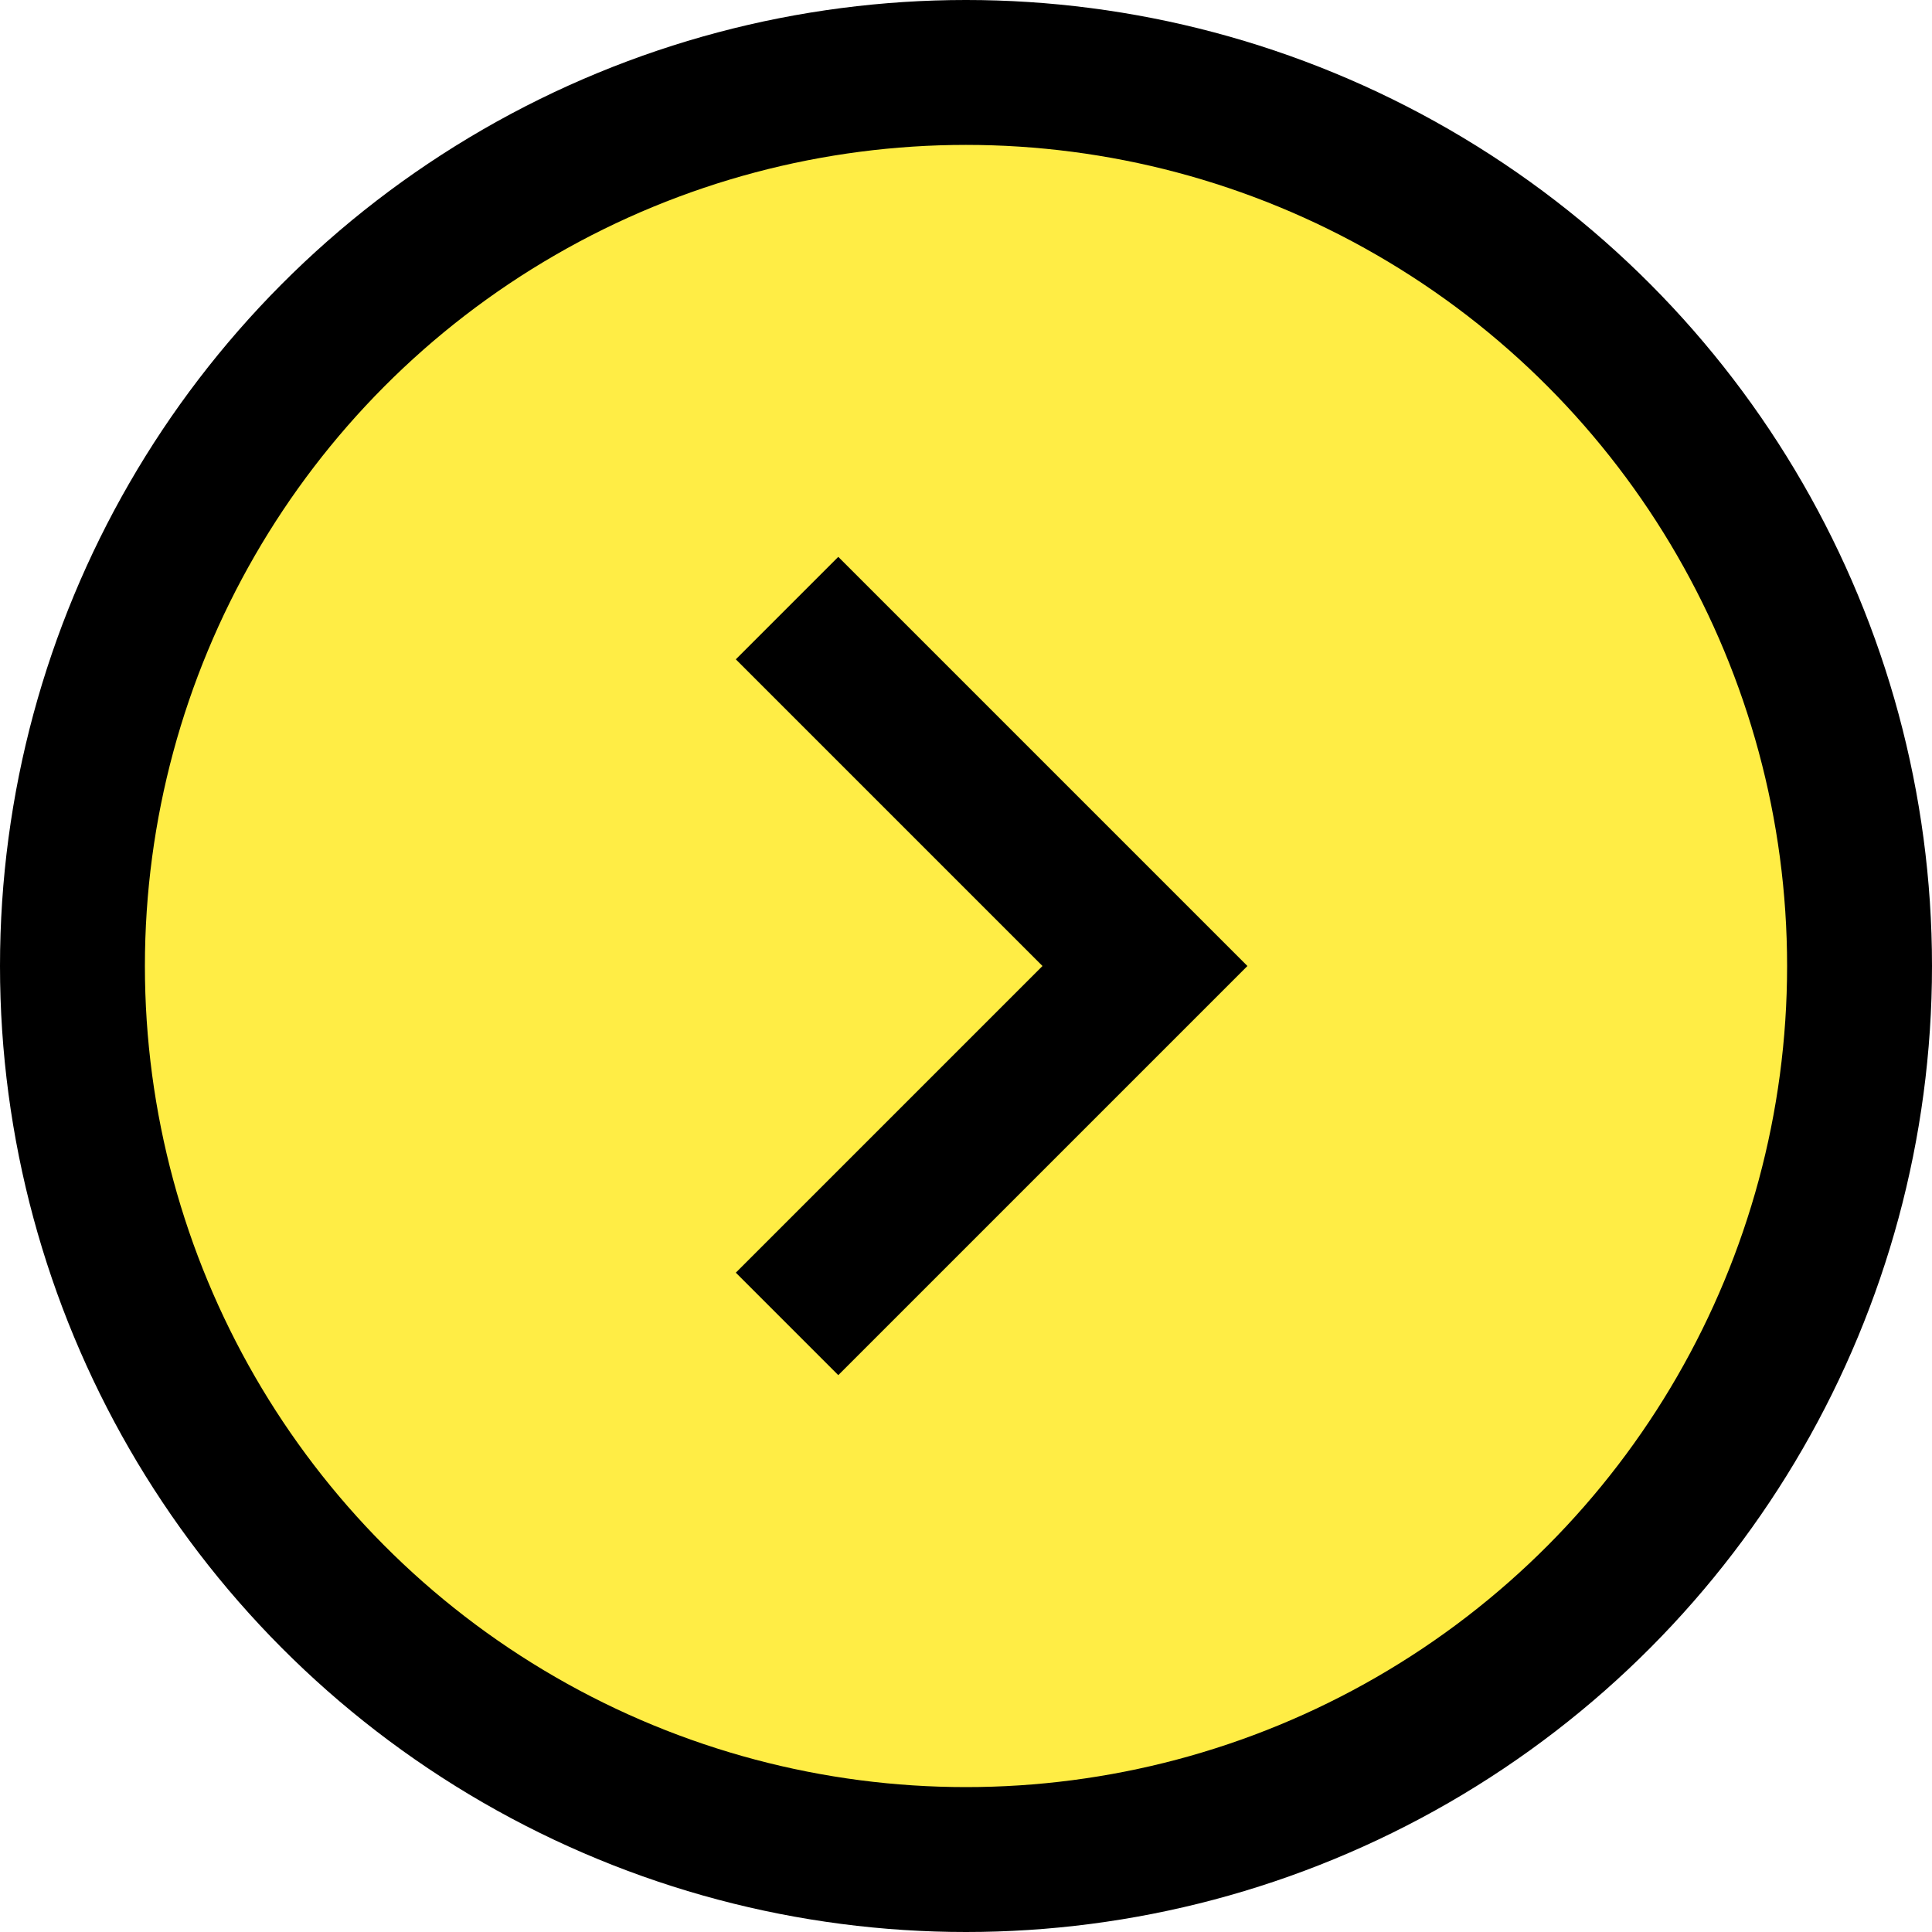
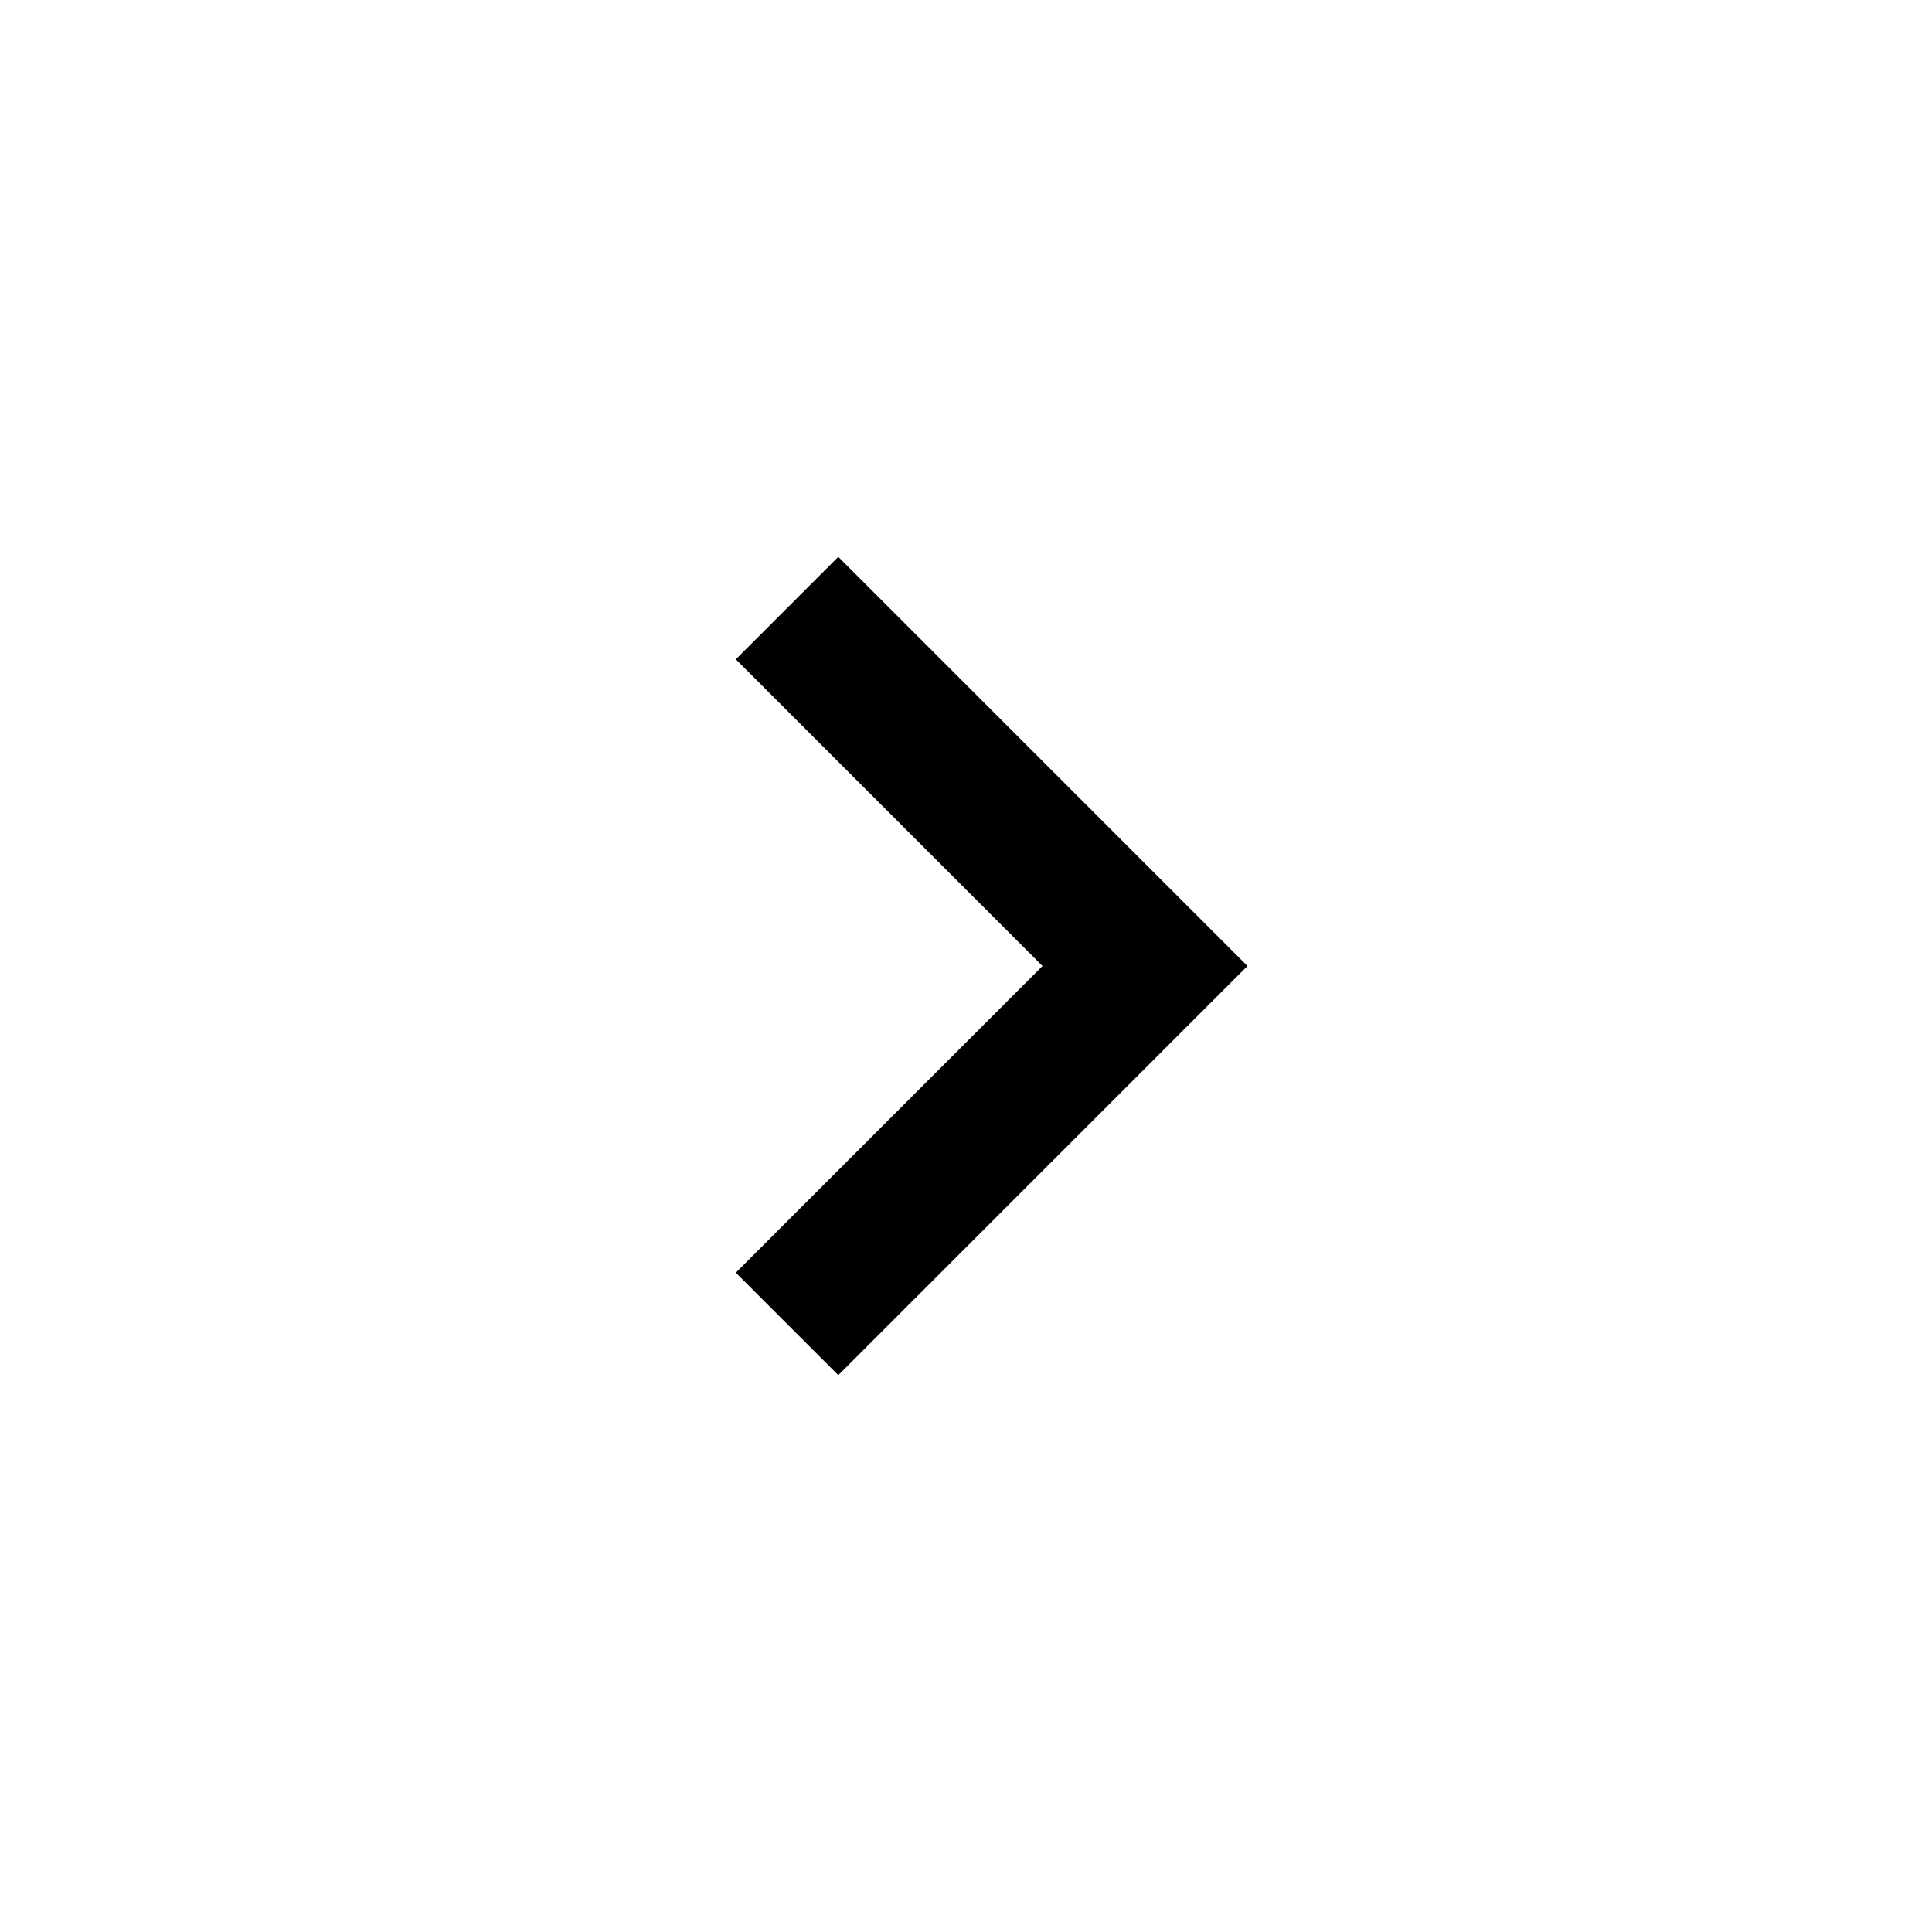
<svg xmlns="http://www.w3.org/2000/svg" width="40" height="40" viewBox="0 0 40 40" fill="none">
-   <circle cx="20" cy="20" r="18.5" fill="#FFED45" stroke="black" stroke-width="3" />
  <path d="M16.295 12.59L23.705 20L16.295 27.41" stroke="black" stroke-width="3" />
</svg>